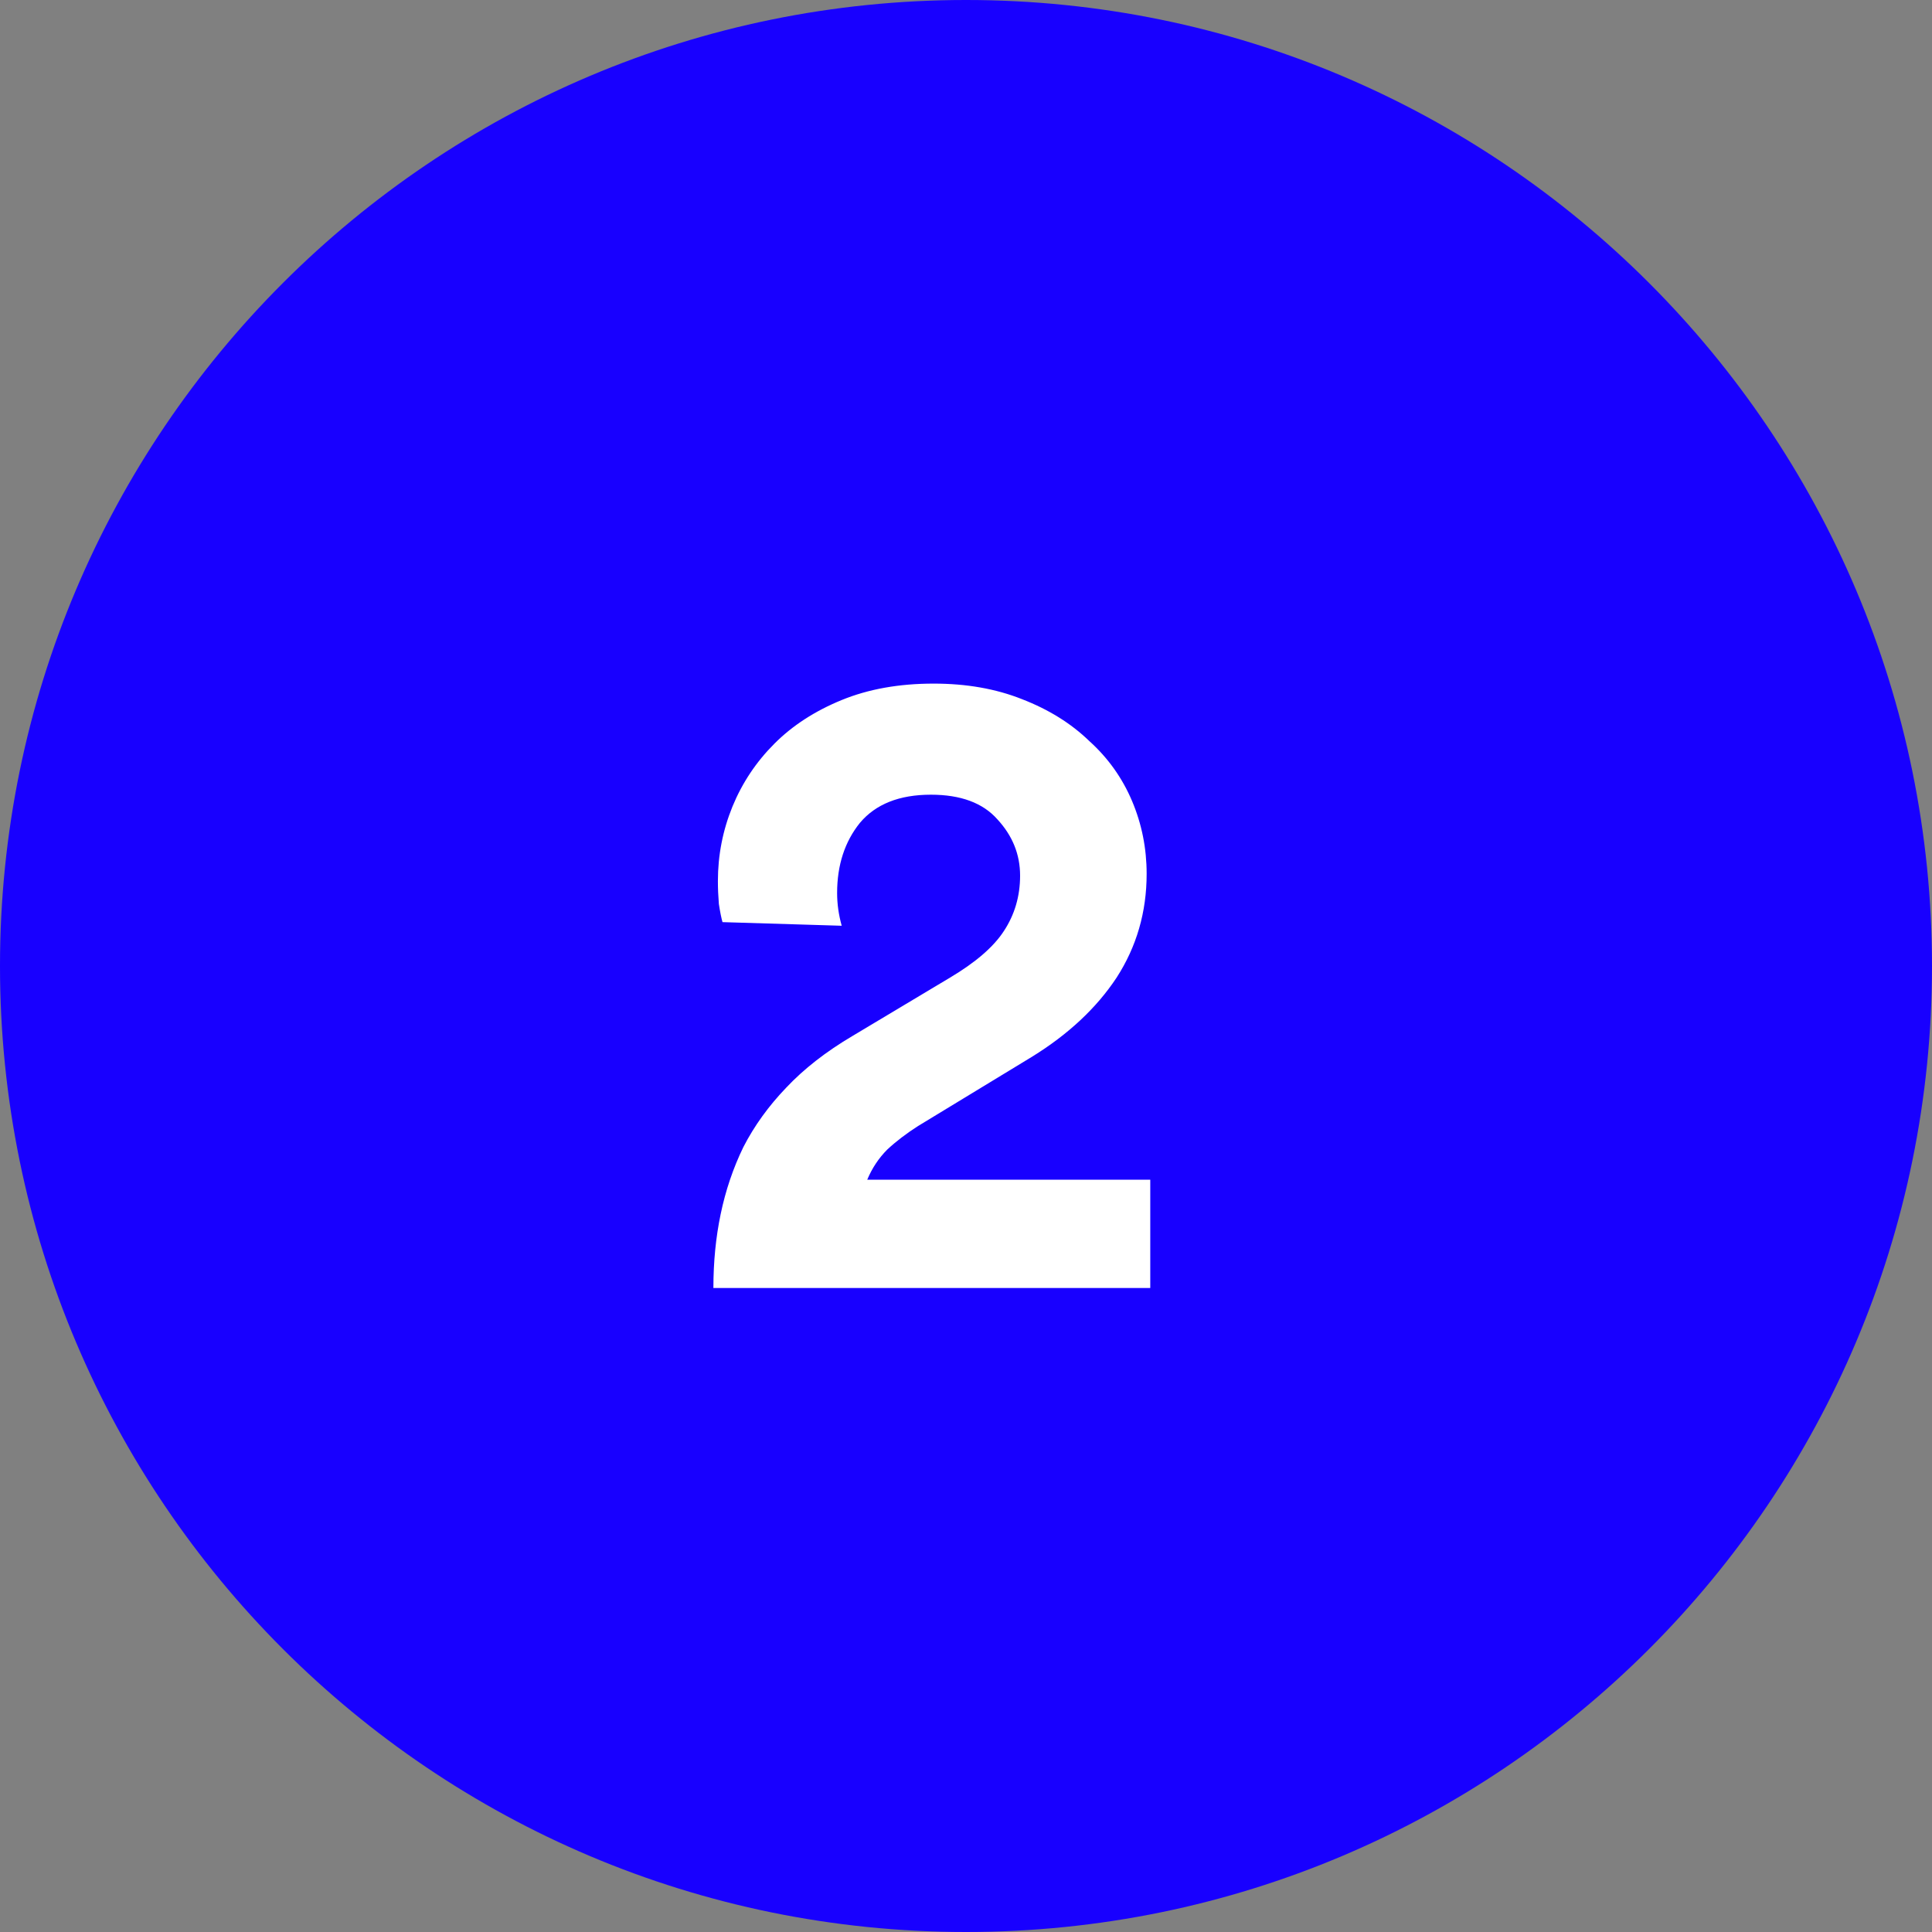
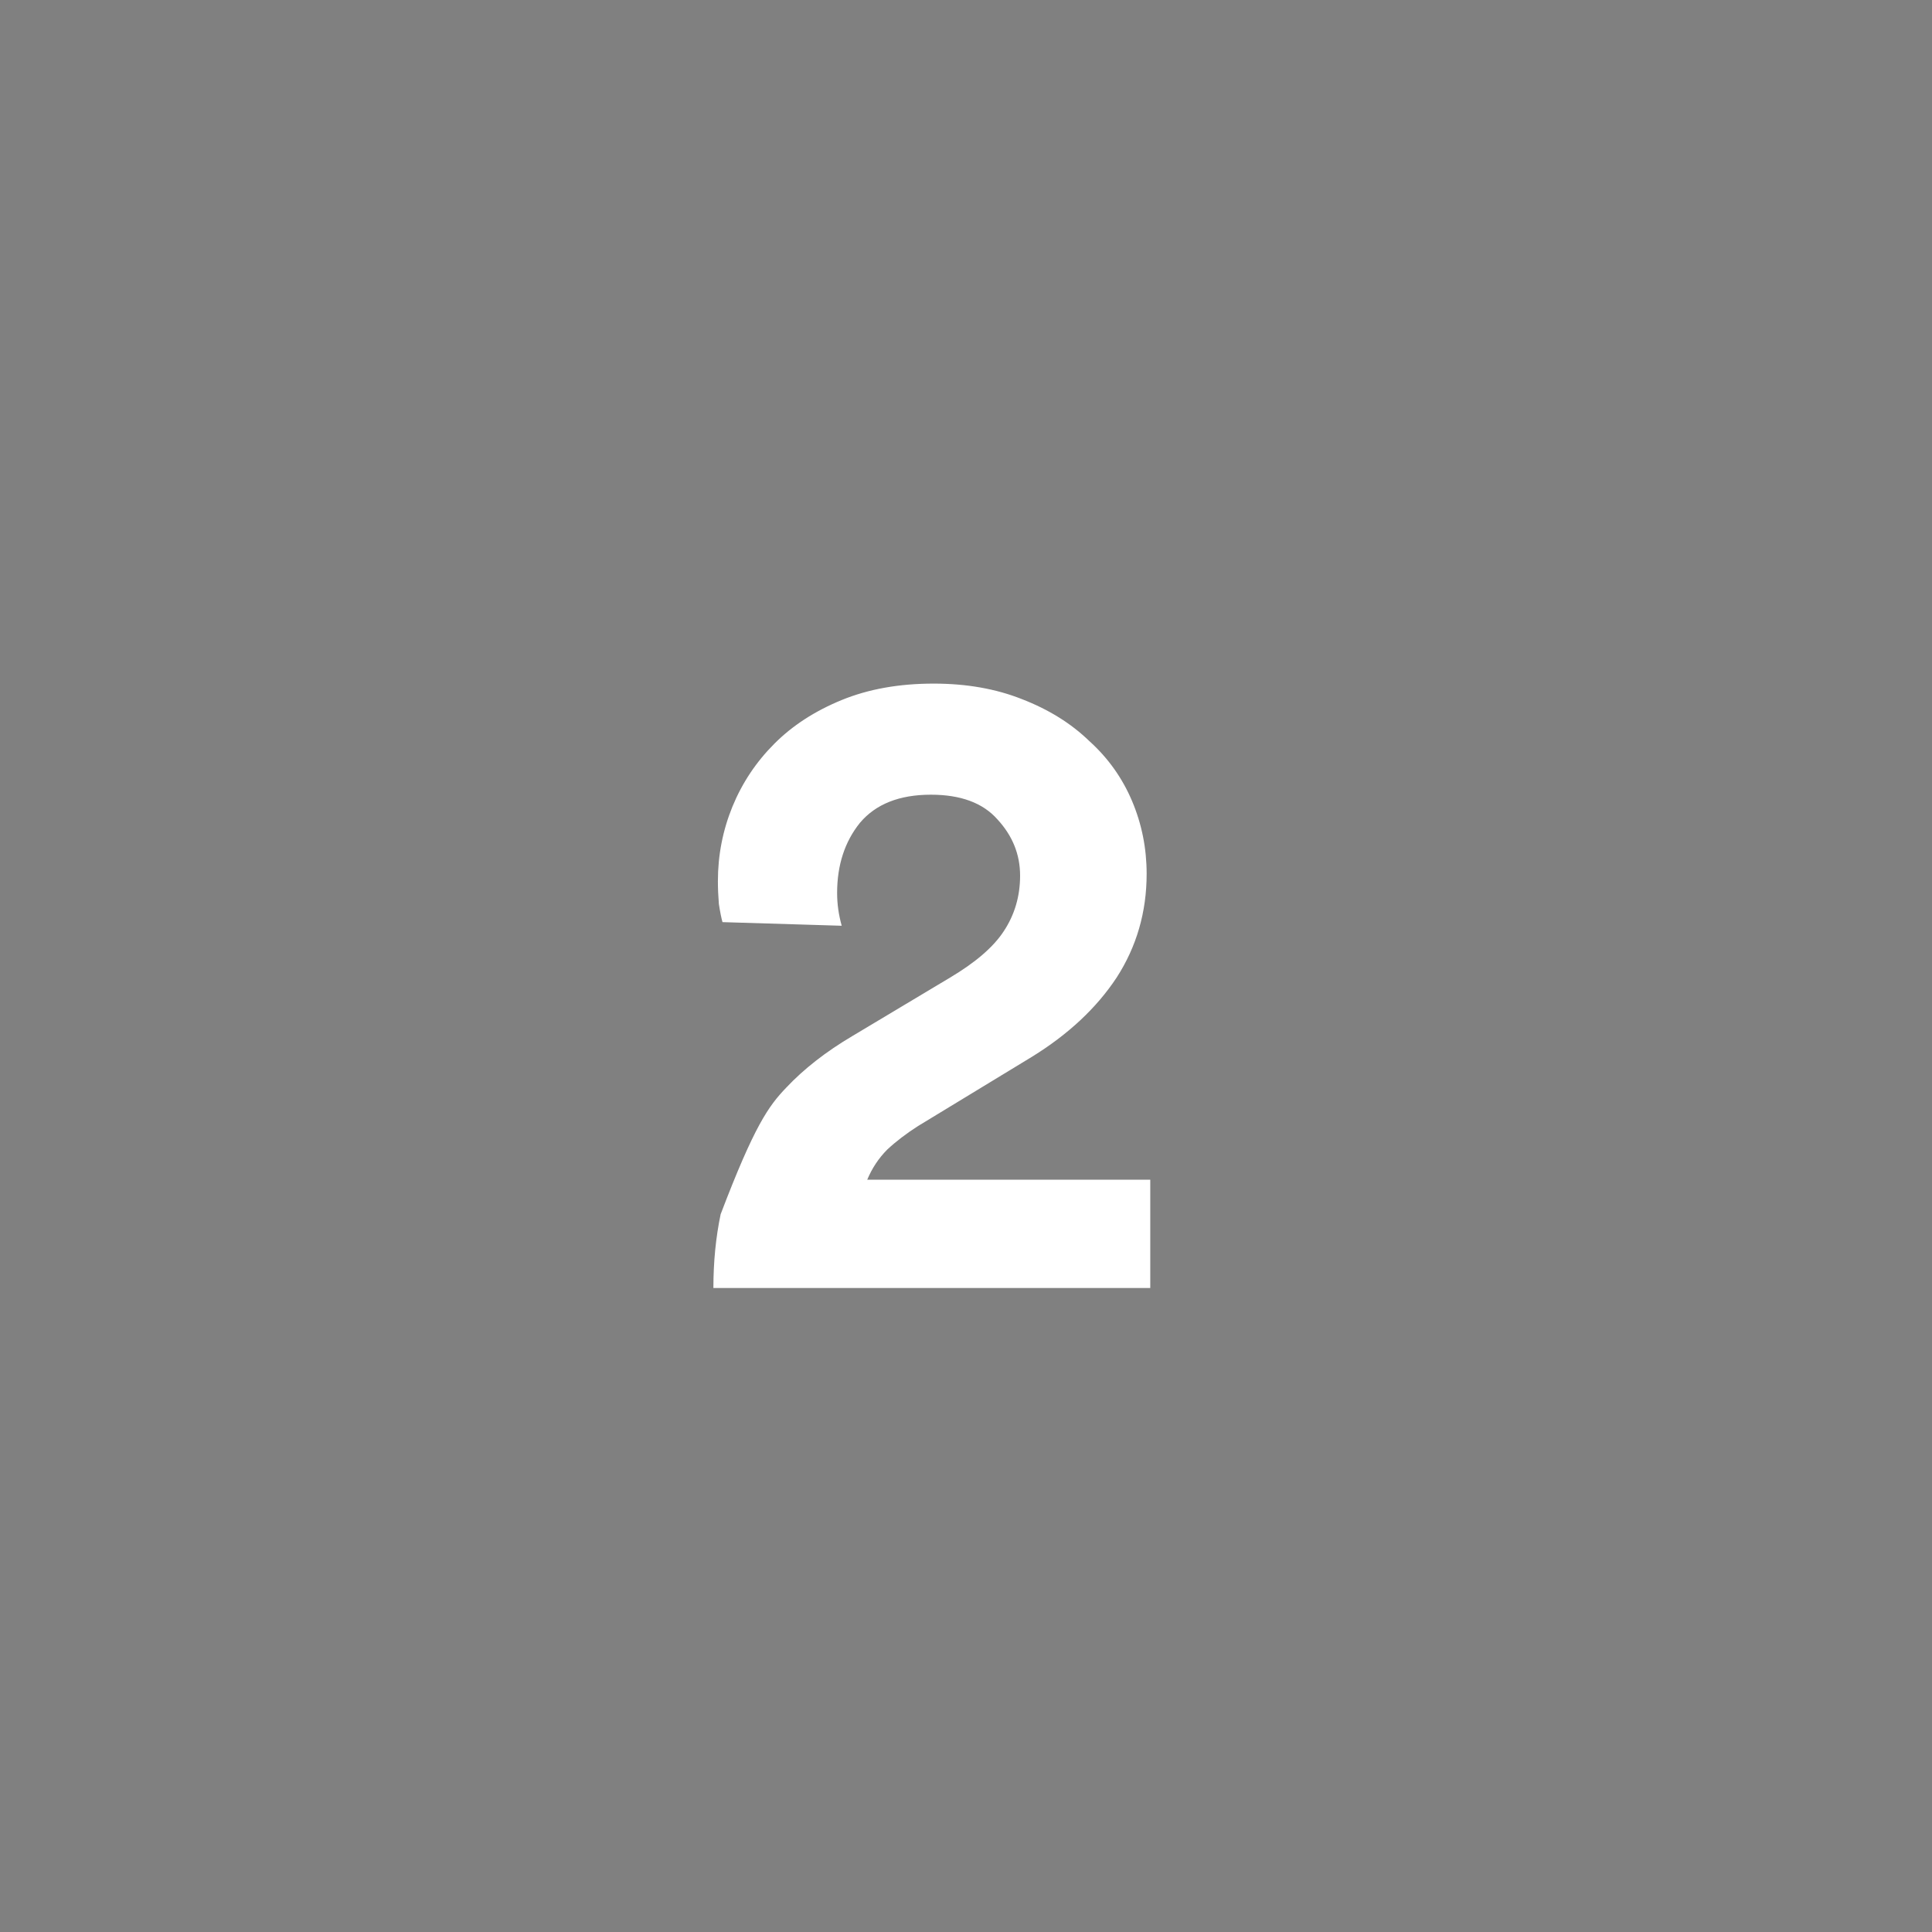
<svg xmlns="http://www.w3.org/2000/svg" width="24" height="24" viewBox="0 0 24 24" fill="none">
  <rect x="0" y="0" width="24" height="24" fill="#808080" stroke="none" />
-   <path fill-rule="evenodd" clip-rule="evenodd" d="M12 24C18.627 24 24 18.627 24 12C24 5.373 18.627 0 12 0C5.373 0 0 5.373 0 12C0 18.627 5.373 24 12 24Z" fill="#1800FF" />
-   <path d="M8.975 11.455C8.96 11.402 8.945 11.327 8.93 11.229C8.922 11.131 8.918 11.036 8.918 10.946C8.918 10.622 8.979 10.313 9.099 10.019C9.22 9.725 9.393 9.465 9.619 9.239C9.845 9.012 10.124 8.832 10.456 8.696C10.788 8.56 11.168 8.492 11.598 8.492C12.005 8.492 12.371 8.556 12.695 8.685C13.026 8.813 13.305 8.986 13.531 9.205C13.765 9.416 13.942 9.665 14.063 9.951C14.184 10.237 14.244 10.539 14.244 10.855C14.244 11.33 14.119 11.76 13.871 12.144C13.622 12.521 13.271 12.849 12.819 13.128L11.406 13.987C11.263 14.078 11.134 14.176 11.021 14.281C10.916 14.387 10.833 14.511 10.773 14.655H14.289V16H8.862C8.862 15.676 8.892 15.371 8.952 15.084C9.013 14.79 9.107 14.511 9.235 14.248C9.371 13.984 9.548 13.739 9.766 13.512C9.985 13.279 10.26 13.064 10.592 12.868L11.802 12.144C12.118 11.956 12.341 11.764 12.469 11.568C12.604 11.364 12.672 11.134 12.672 10.878C12.672 10.614 12.578 10.381 12.389 10.177C12.209 9.974 11.934 9.872 11.564 9.872C11.172 9.872 10.878 9.989 10.682 10.222C10.494 10.456 10.399 10.746 10.399 11.093C10.399 11.229 10.418 11.364 10.456 11.5L8.975 11.455Z" fill="white" />
+   <path d="M8.975 11.455C8.96 11.402 8.945 11.327 8.93 11.229C8.922 11.131 8.918 11.036 8.918 10.946C8.918 10.622 8.979 10.313 9.099 10.019C9.22 9.725 9.393 9.465 9.619 9.239C9.845 9.012 10.124 8.832 10.456 8.696C10.788 8.56 11.168 8.492 11.598 8.492C12.005 8.492 12.371 8.556 12.695 8.685C13.026 8.813 13.305 8.986 13.531 9.205C13.765 9.416 13.942 9.665 14.063 9.951C14.184 10.237 14.244 10.539 14.244 10.855C14.244 11.33 14.119 11.76 13.871 12.144C13.622 12.521 13.271 12.849 12.819 13.128L11.406 13.987C11.263 14.078 11.134 14.176 11.021 14.281C10.916 14.387 10.833 14.511 10.773 14.655H14.289V16H8.862C8.862 15.676 8.892 15.371 8.952 15.084C9.371 13.984 9.548 13.739 9.766 13.512C9.985 13.279 10.26 13.064 10.592 12.868L11.802 12.144C12.118 11.956 12.341 11.764 12.469 11.568C12.604 11.364 12.672 11.134 12.672 10.878C12.672 10.614 12.578 10.381 12.389 10.177C12.209 9.974 11.934 9.872 11.564 9.872C11.172 9.872 10.878 9.989 10.682 10.222C10.494 10.456 10.399 10.746 10.399 11.093C10.399 11.229 10.418 11.364 10.456 11.5L8.975 11.455Z" fill="white" />
</svg>